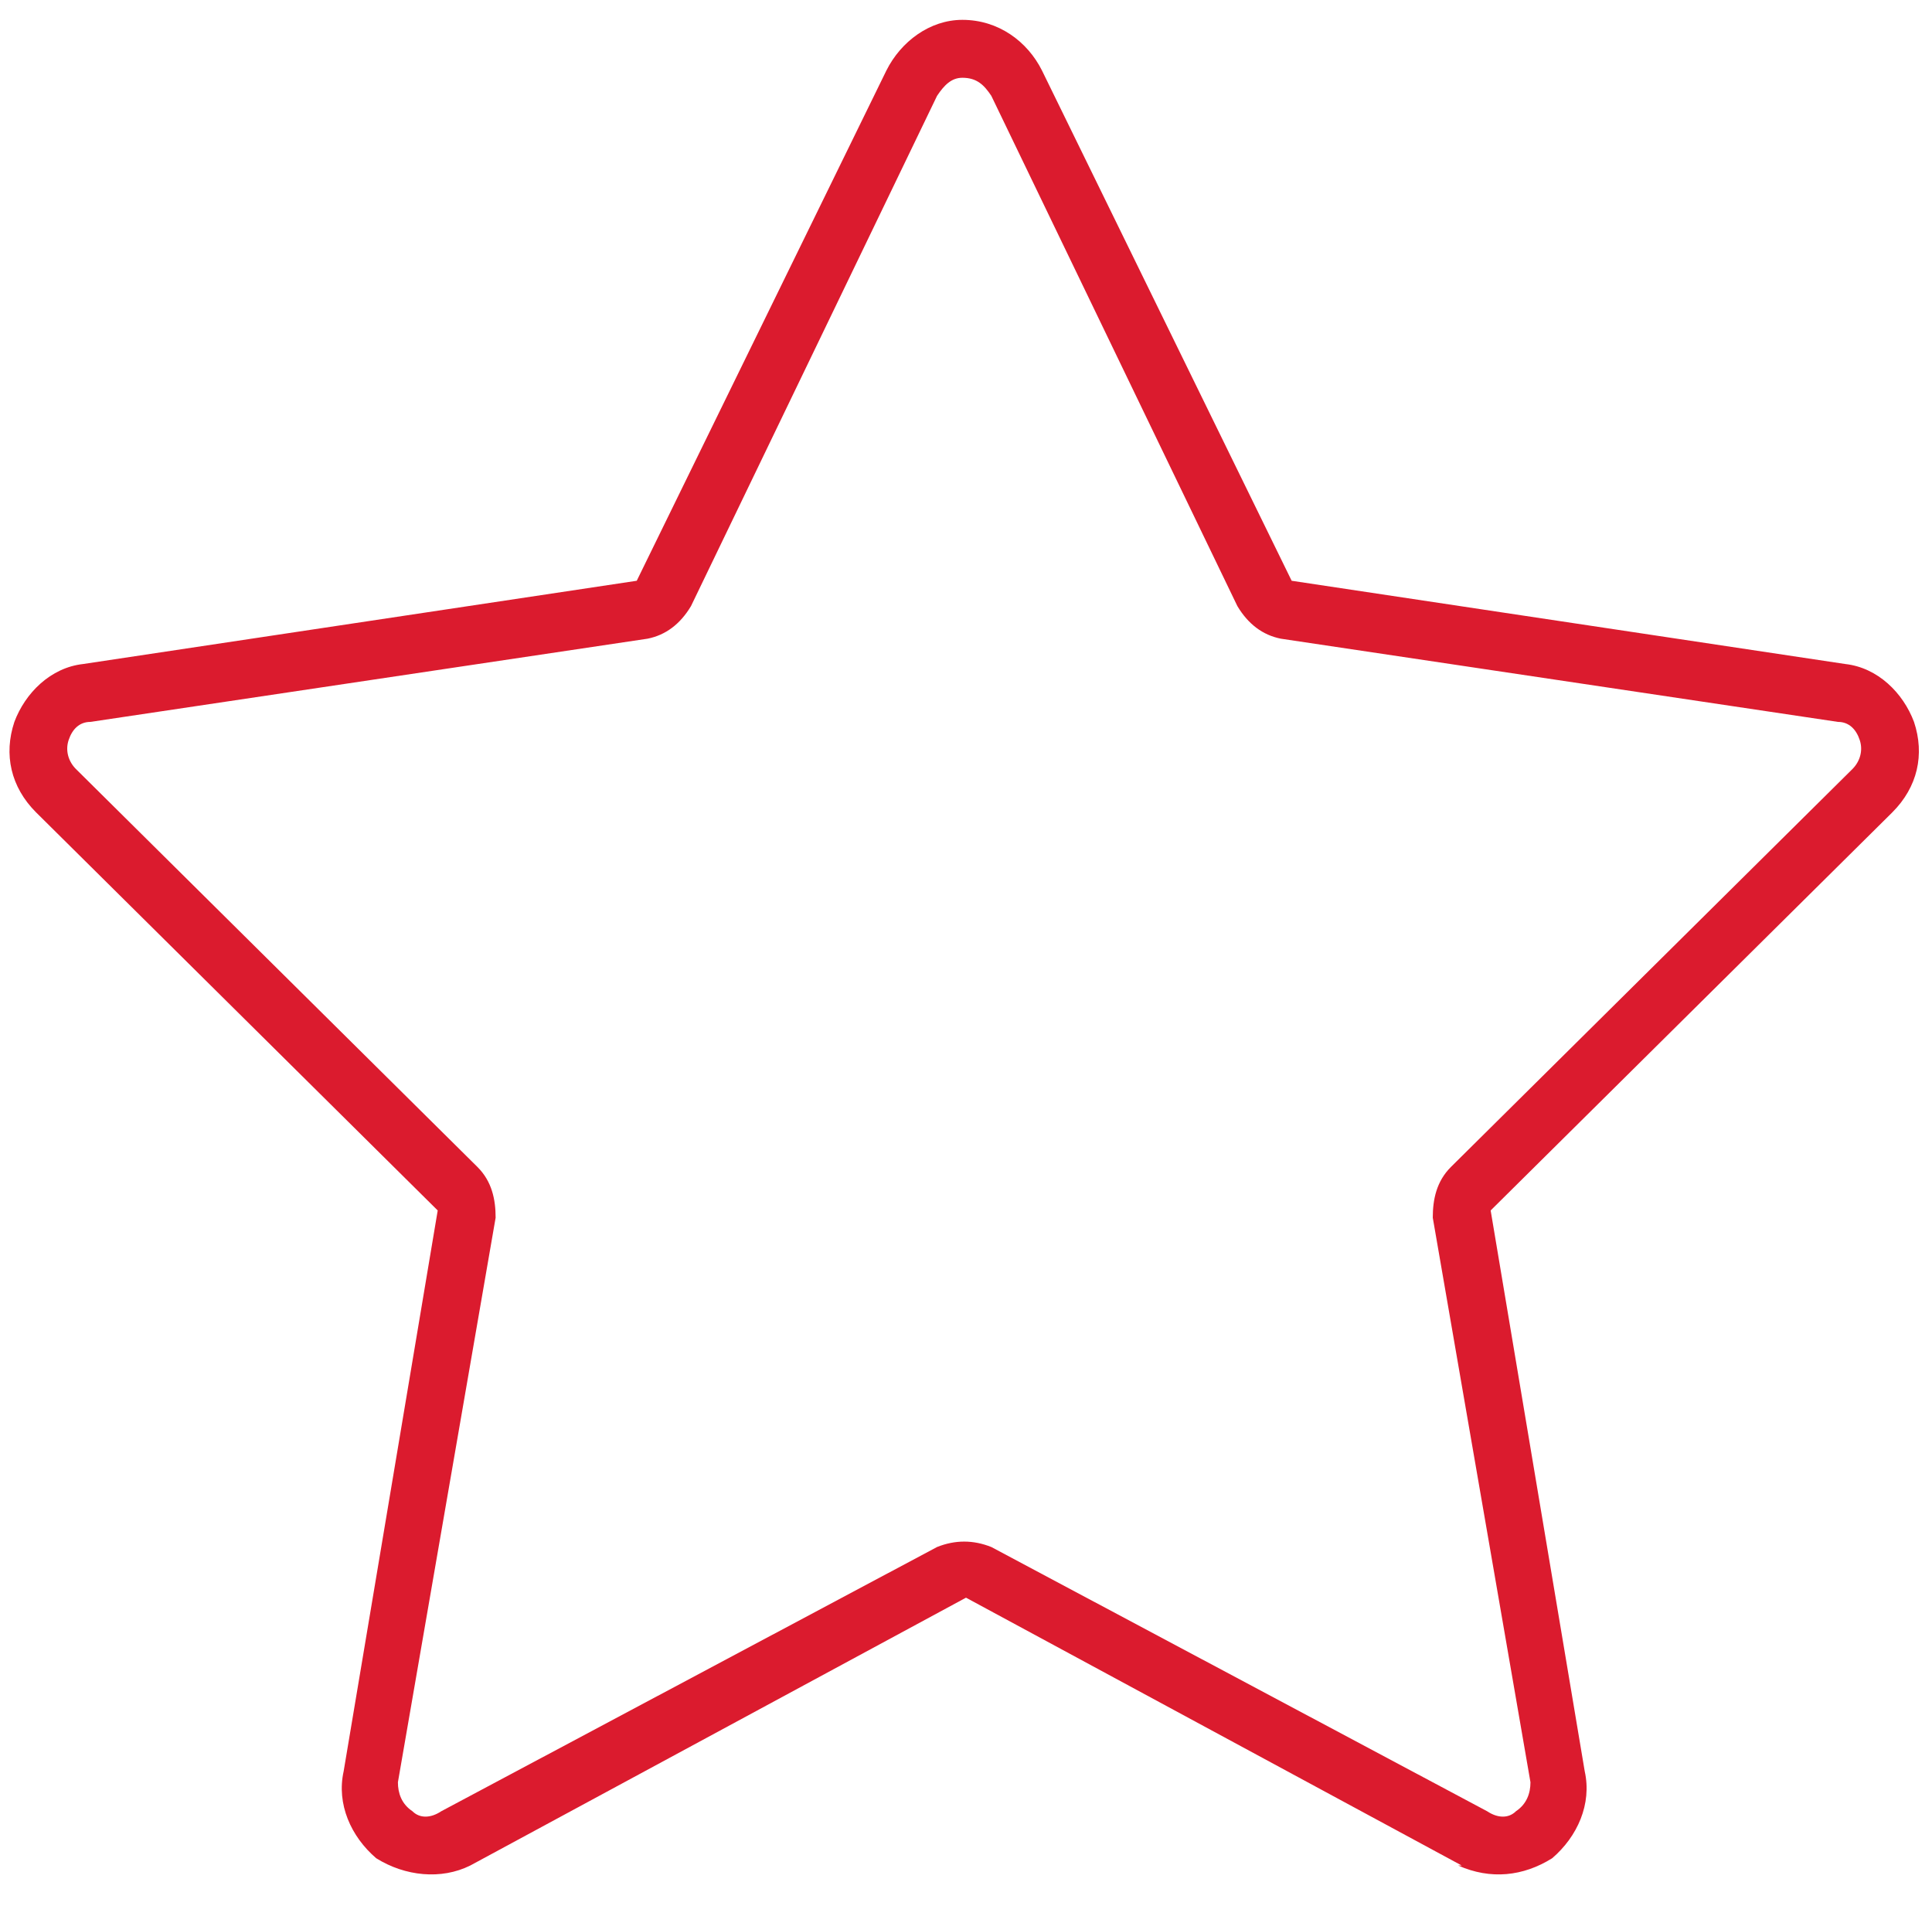
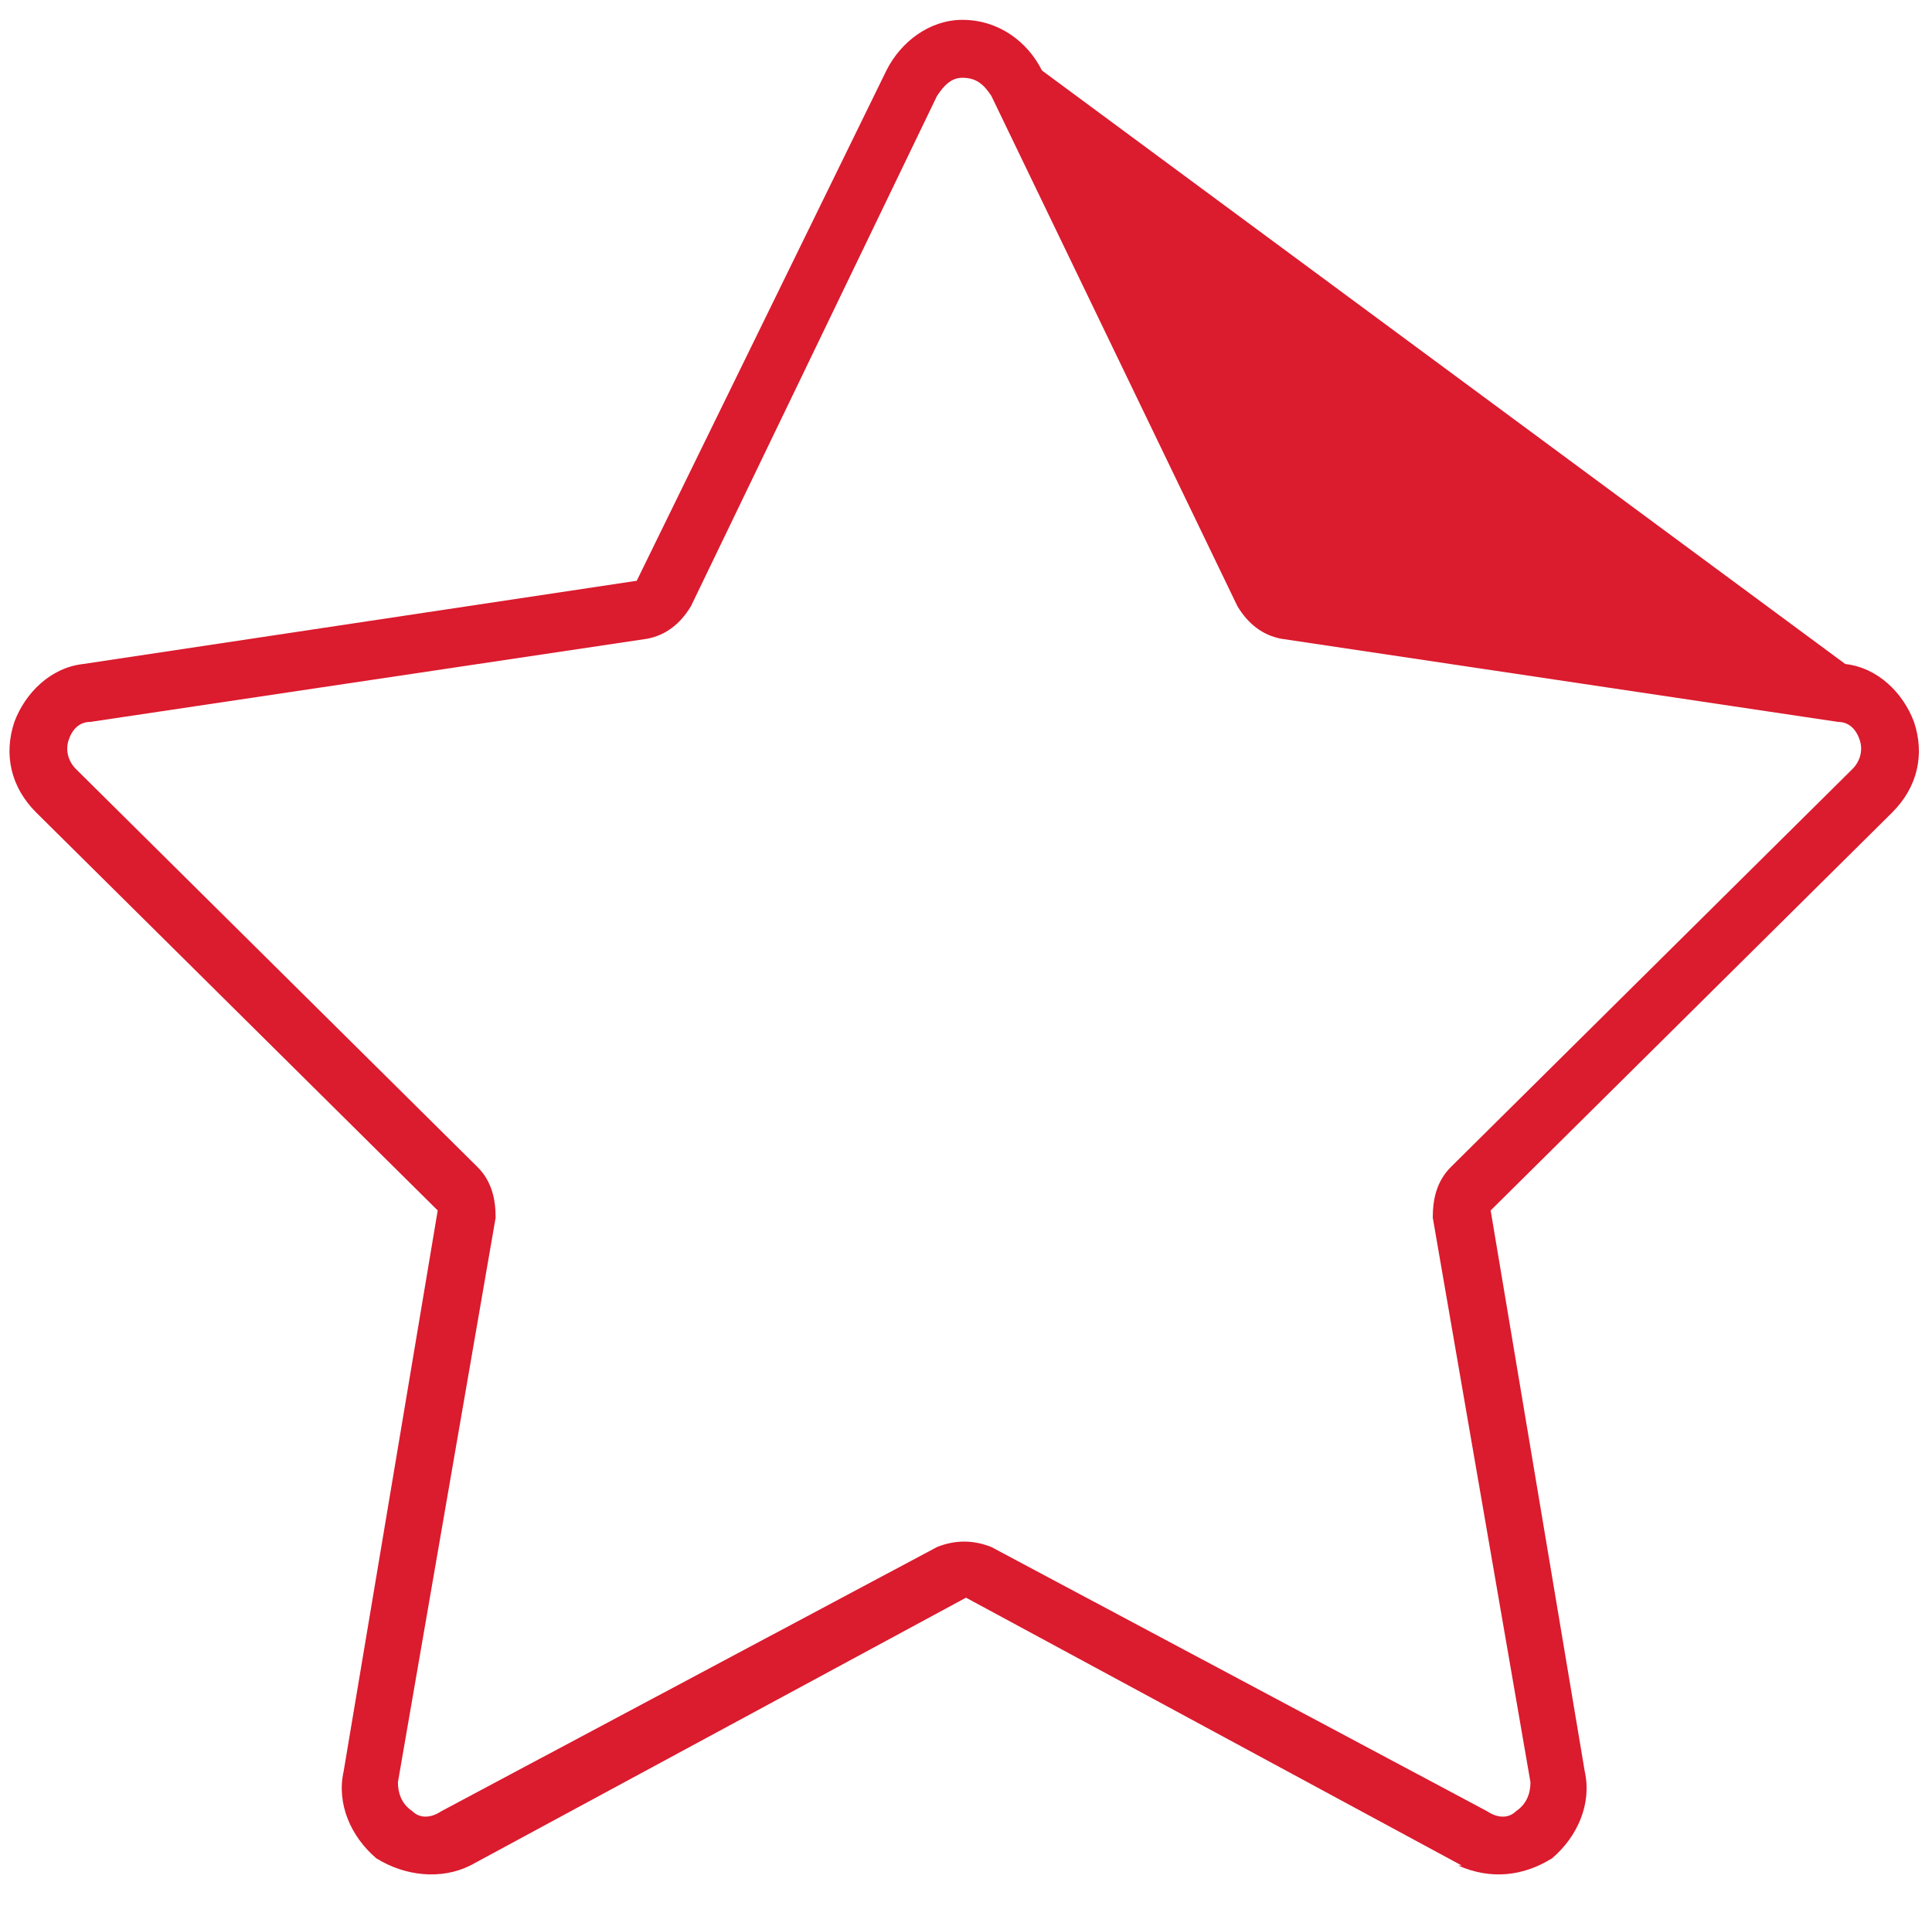
<svg xmlns="http://www.w3.org/2000/svg" width="73" height="72" viewBox="0 0 73 72" fill="none">
-   <path d="M26.109 22.898C25.699 23.582 25.152 23.992 24.469 24.129L3.414 27.273C3.004 27.273 2.73 27.547 2.594 27.957C2.457 28.367 2.594 28.777 2.867 29.051L1.363 30.691L2.867 29.051L18.043 44.09C18.59 44.637 18.727 45.32 18.727 46.004L15.035 67.332C15.035 67.742 15.172 68.152 15.582 68.426C15.855 68.699 16.266 68.699 16.676 68.426L35.406 58.445C36.09 58.172 36.773 58.172 37.457 58.445L56.188 68.426C56.598 68.699 57.008 68.699 57.281 68.426C57.691 68.152 57.828 67.742 57.828 67.332L54.137 46.004C54.137 45.32 54.273 44.637 54.82 44.09L69.996 29.051C70.269 28.777 70.406 28.367 70.269 27.957C70.133 27.547 69.859 27.273 69.449 27.273L48.395 24.129C47.711 23.992 47.164 23.582 46.754 22.898L37.457 3.621C37.184 3.211 36.91 2.938 36.363 2.938C35.953 2.938 35.68 3.211 35.406 3.621L26.109 22.898ZM55.094 70.477H55.23L36.5 60.359L17.77 70.477C16.676 71.023 15.309 70.887 14.215 70.203C13.258 69.383 12.711 68.152 12.984 66.922L16.539 45.73L1.363 30.691C0.406 29.734 0.133 28.504 0.543 27.273C0.953 26.18 1.91 25.223 3.141 25.086L24.059 21.941L33.492 2.664C34.039 1.57 35.133 0.75 36.363 0.75C37.73 0.75 38.824 1.57 39.371 2.664L48.805 21.941L69.723 25.086C70.953 25.223 71.91 26.18 72.32 27.273C72.731 28.504 72.457 29.734 71.5 30.691L56.324 45.73L59.879 66.922C60.152 68.152 59.605 69.383 58.648 70.203C57.555 70.887 56.324 71.023 55.094 70.477Z" fill="#DB1B2E" />
+   <path d="M26.109 22.898C25.699 23.582 25.152 23.992 24.469 24.129L3.414 27.273C3.004 27.273 2.73 27.547 2.594 27.957C2.457 28.367 2.594 28.777 2.867 29.051L1.363 30.691L2.867 29.051L18.043 44.09C18.59 44.637 18.727 45.32 18.727 46.004L15.035 67.332C15.035 67.742 15.172 68.152 15.582 68.426C15.855 68.699 16.266 68.699 16.676 68.426L35.406 58.445C36.09 58.172 36.773 58.172 37.457 58.445L56.188 68.426C56.598 68.699 57.008 68.699 57.281 68.426C57.691 68.152 57.828 67.742 57.828 67.332L54.137 46.004C54.137 45.32 54.273 44.637 54.82 44.09L69.996 29.051C70.269 28.777 70.406 28.367 70.269 27.957C70.133 27.547 69.859 27.273 69.449 27.273L48.395 24.129C47.711 23.992 47.164 23.582 46.754 22.898L37.457 3.621C37.184 3.211 36.91 2.938 36.363 2.938C35.953 2.938 35.68 3.211 35.406 3.621L26.109 22.898ZM55.094 70.477H55.23L36.5 60.359L17.77 70.477C16.676 71.023 15.309 70.887 14.215 70.203C13.258 69.383 12.711 68.152 12.984 66.922L16.539 45.73L1.363 30.691C0.406 29.734 0.133 28.504 0.543 27.273C0.953 26.18 1.91 25.223 3.141 25.086L24.059 21.941L33.492 2.664C34.039 1.57 35.133 0.75 36.363 0.75C37.73 0.75 38.824 1.57 39.371 2.664L69.723 25.086C70.953 25.223 71.91 26.18 72.32 27.273C72.731 28.504 72.457 29.734 71.5 30.691L56.324 45.73L59.879 66.922C60.152 68.152 59.605 69.383 58.648 70.203C57.555 70.887 56.324 71.023 55.094 70.477Z" fill="#DB1B2E" />
</svg>